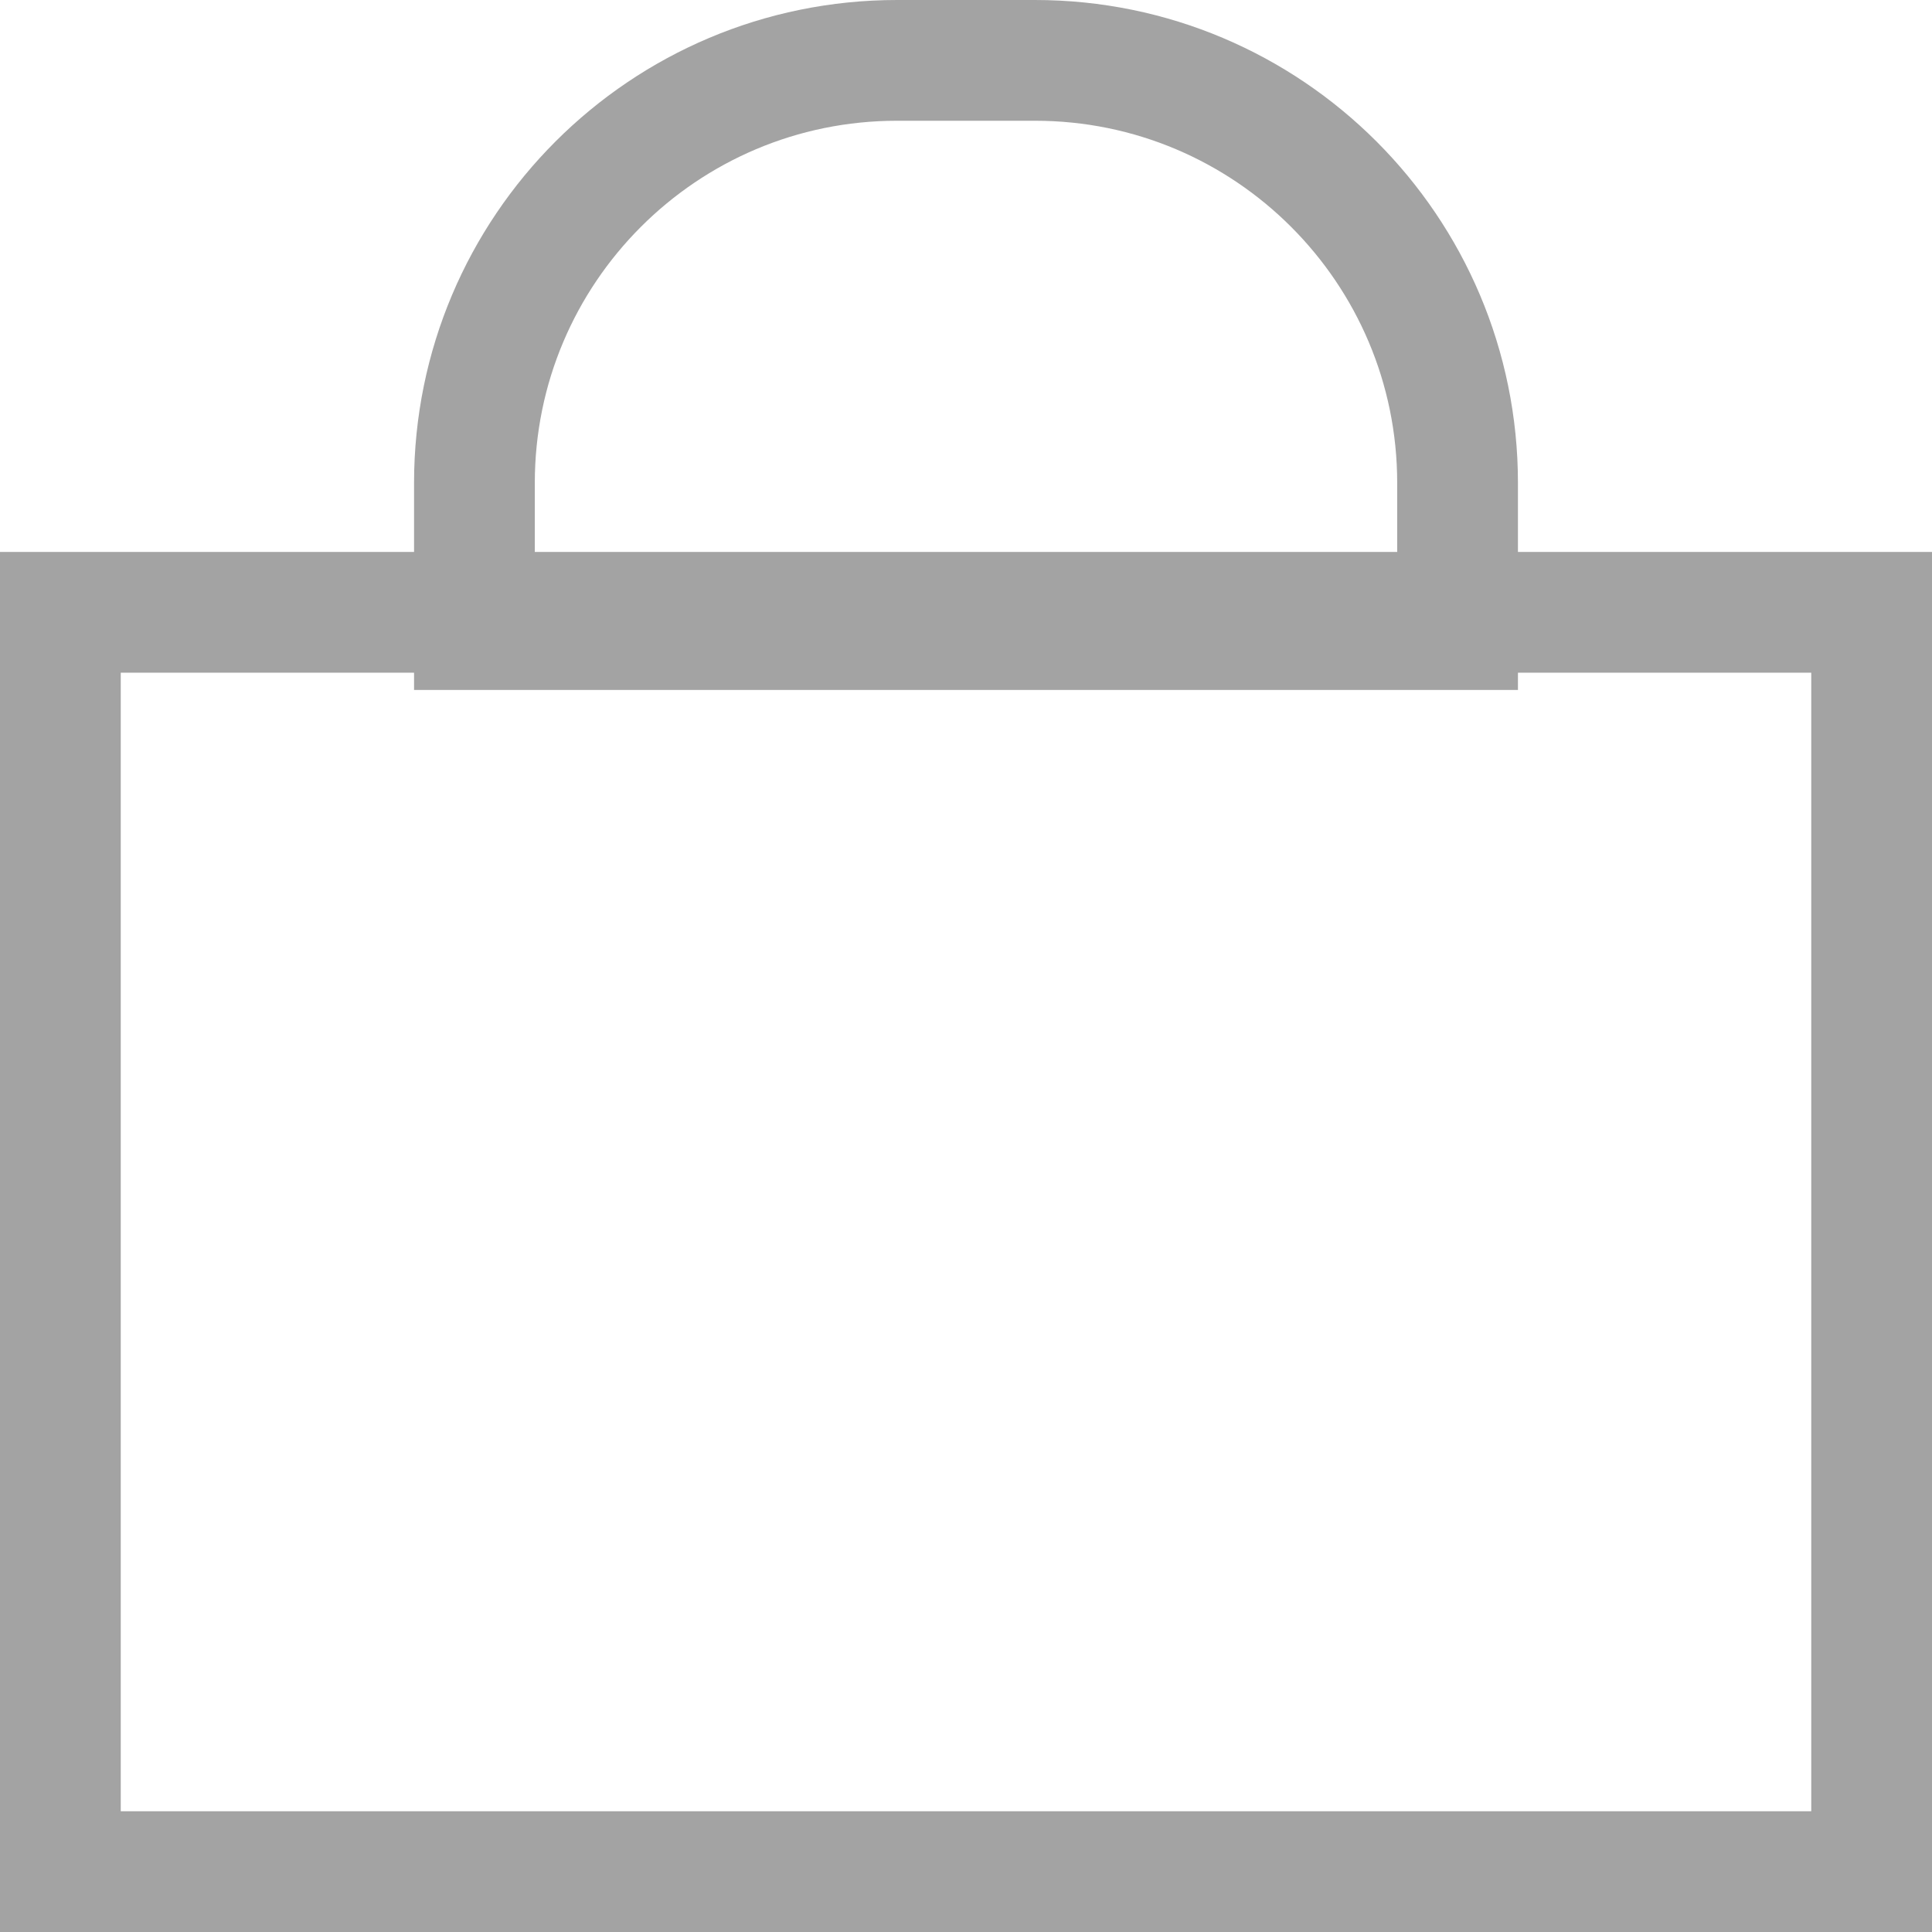
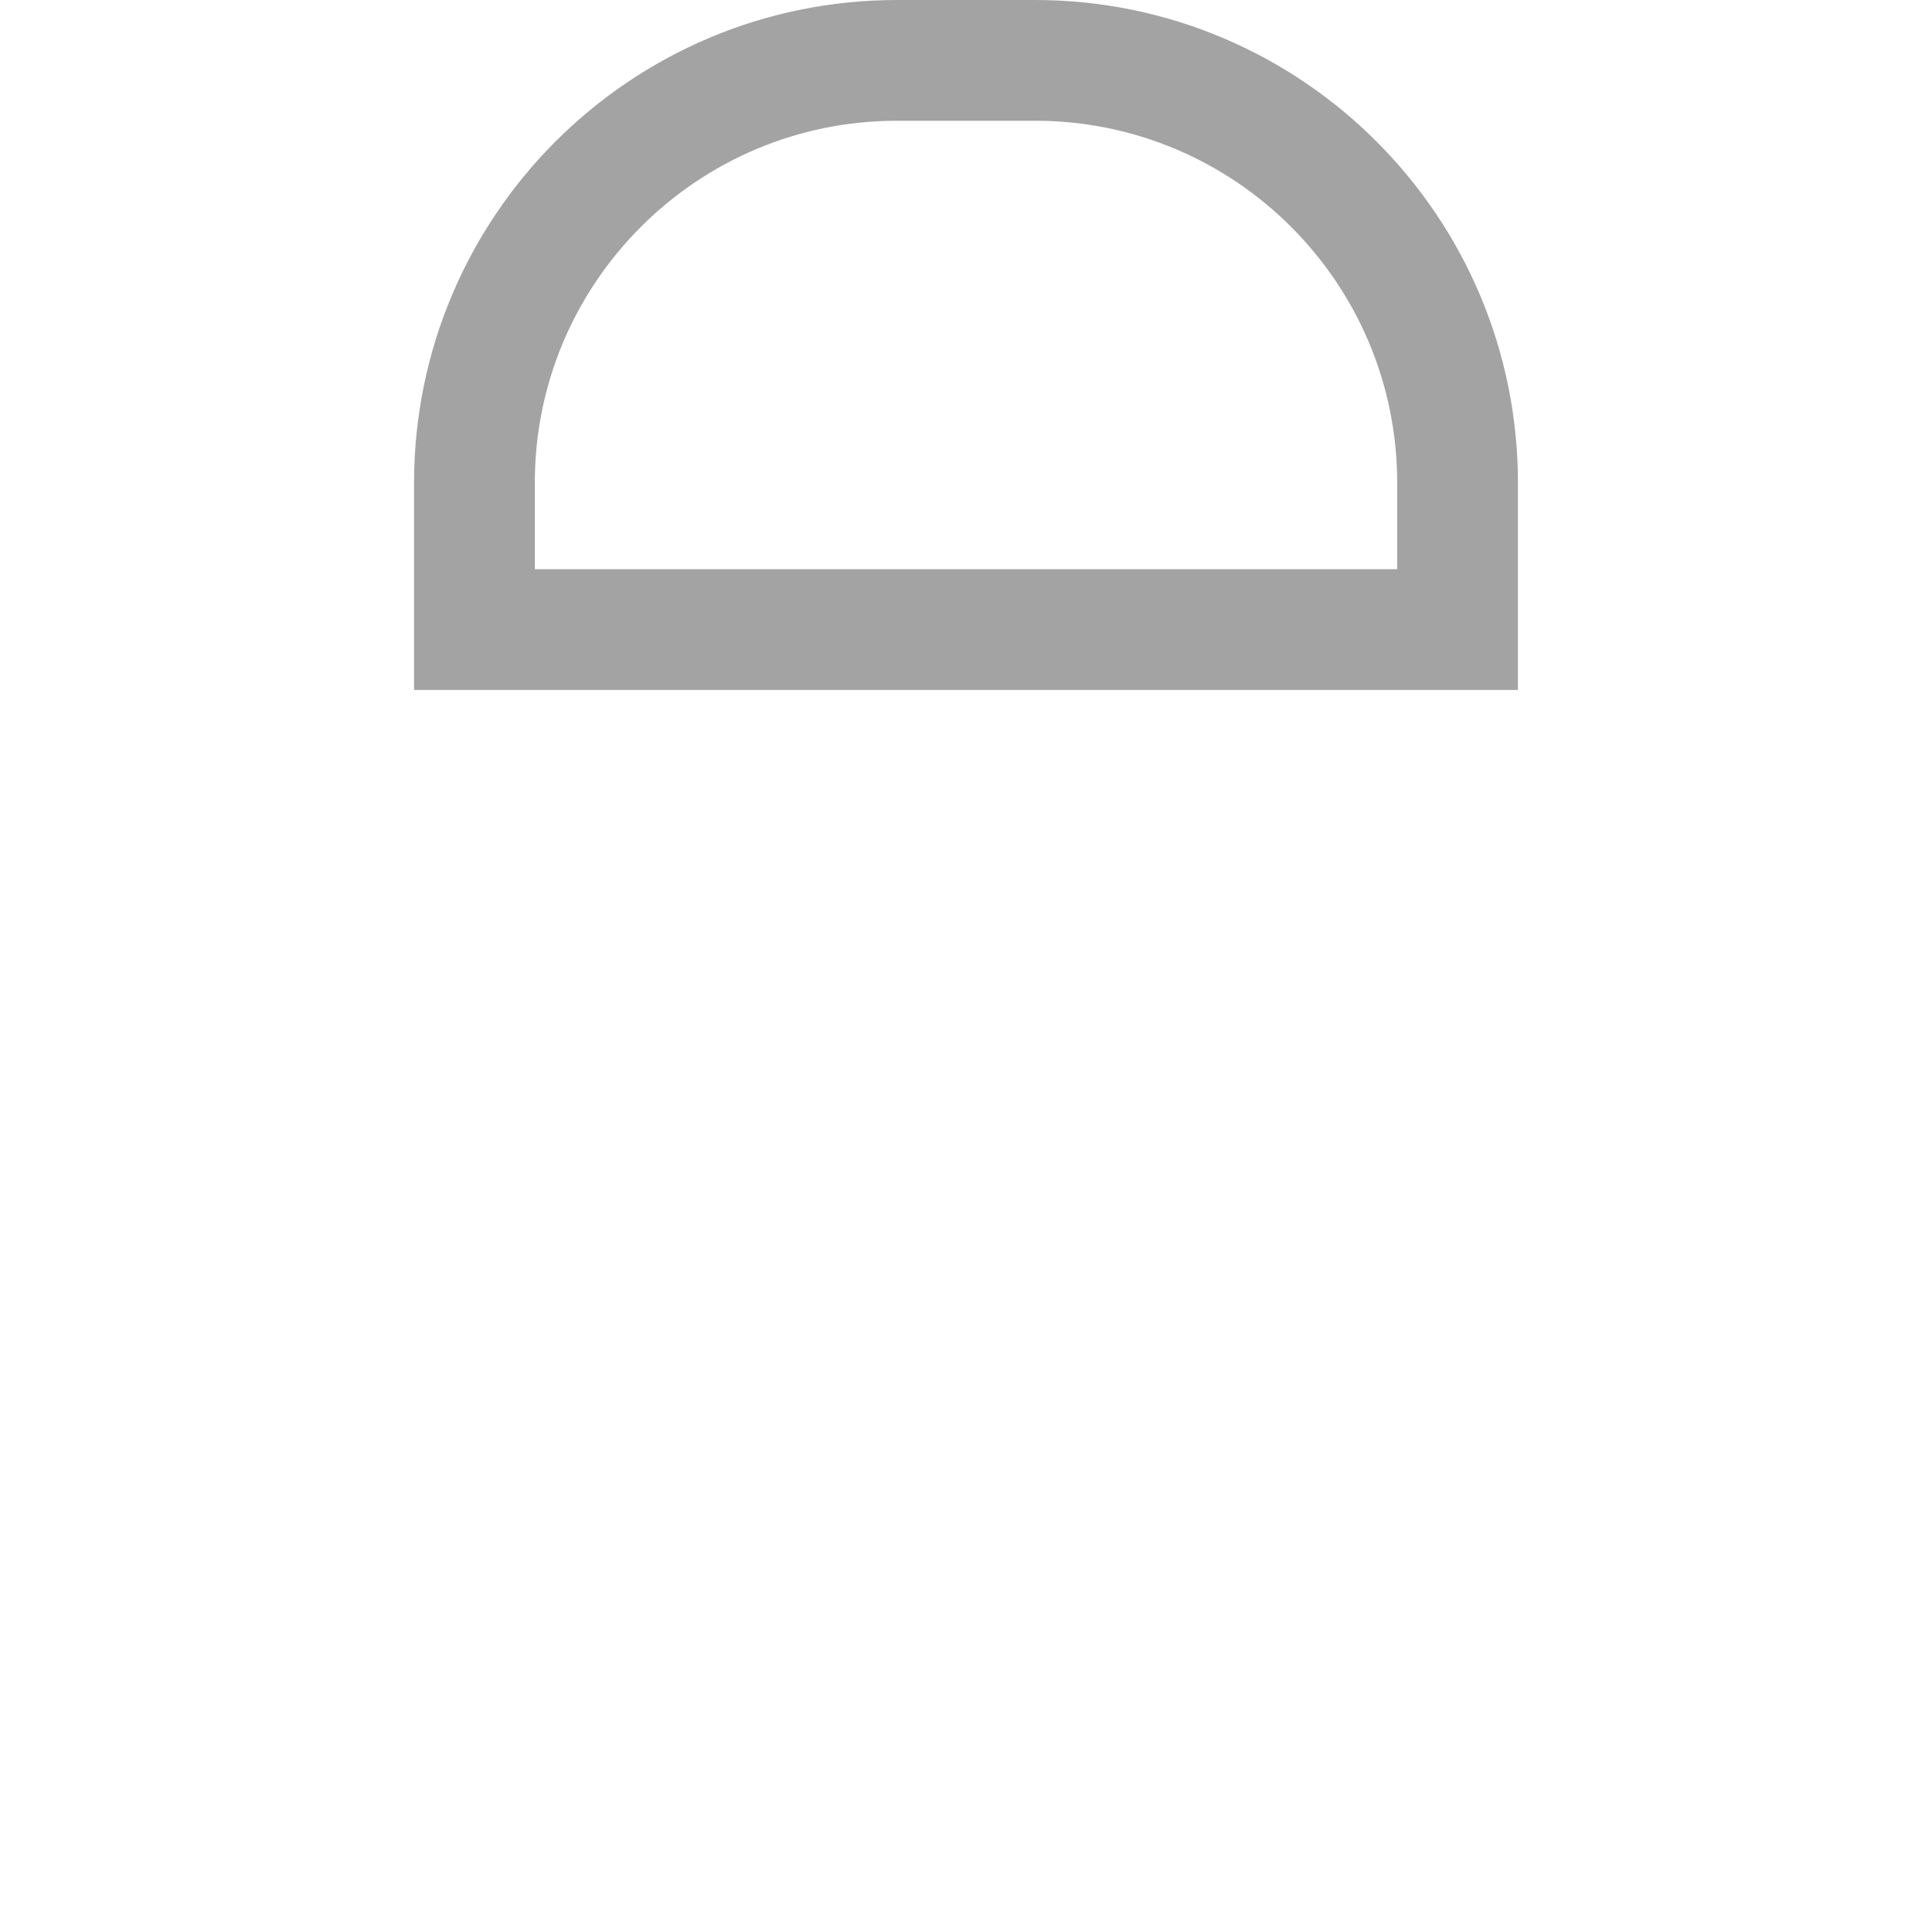
<svg xmlns="http://www.w3.org/2000/svg" width="16" height="16" viewBox="0 0 16 16" fill="none">
-   <rect x="0.5" y="5.071" width="15" height="10.429" stroke="#A3A3A3" />
  <path d="M3.929 4C3.929 2.067 5.496 0.5 7.429 0.5H8.571C10.504 0.5 12.071 2.067 12.071 4V5.214H3.929V4Z" stroke="#A3A3A3" />
</svg>